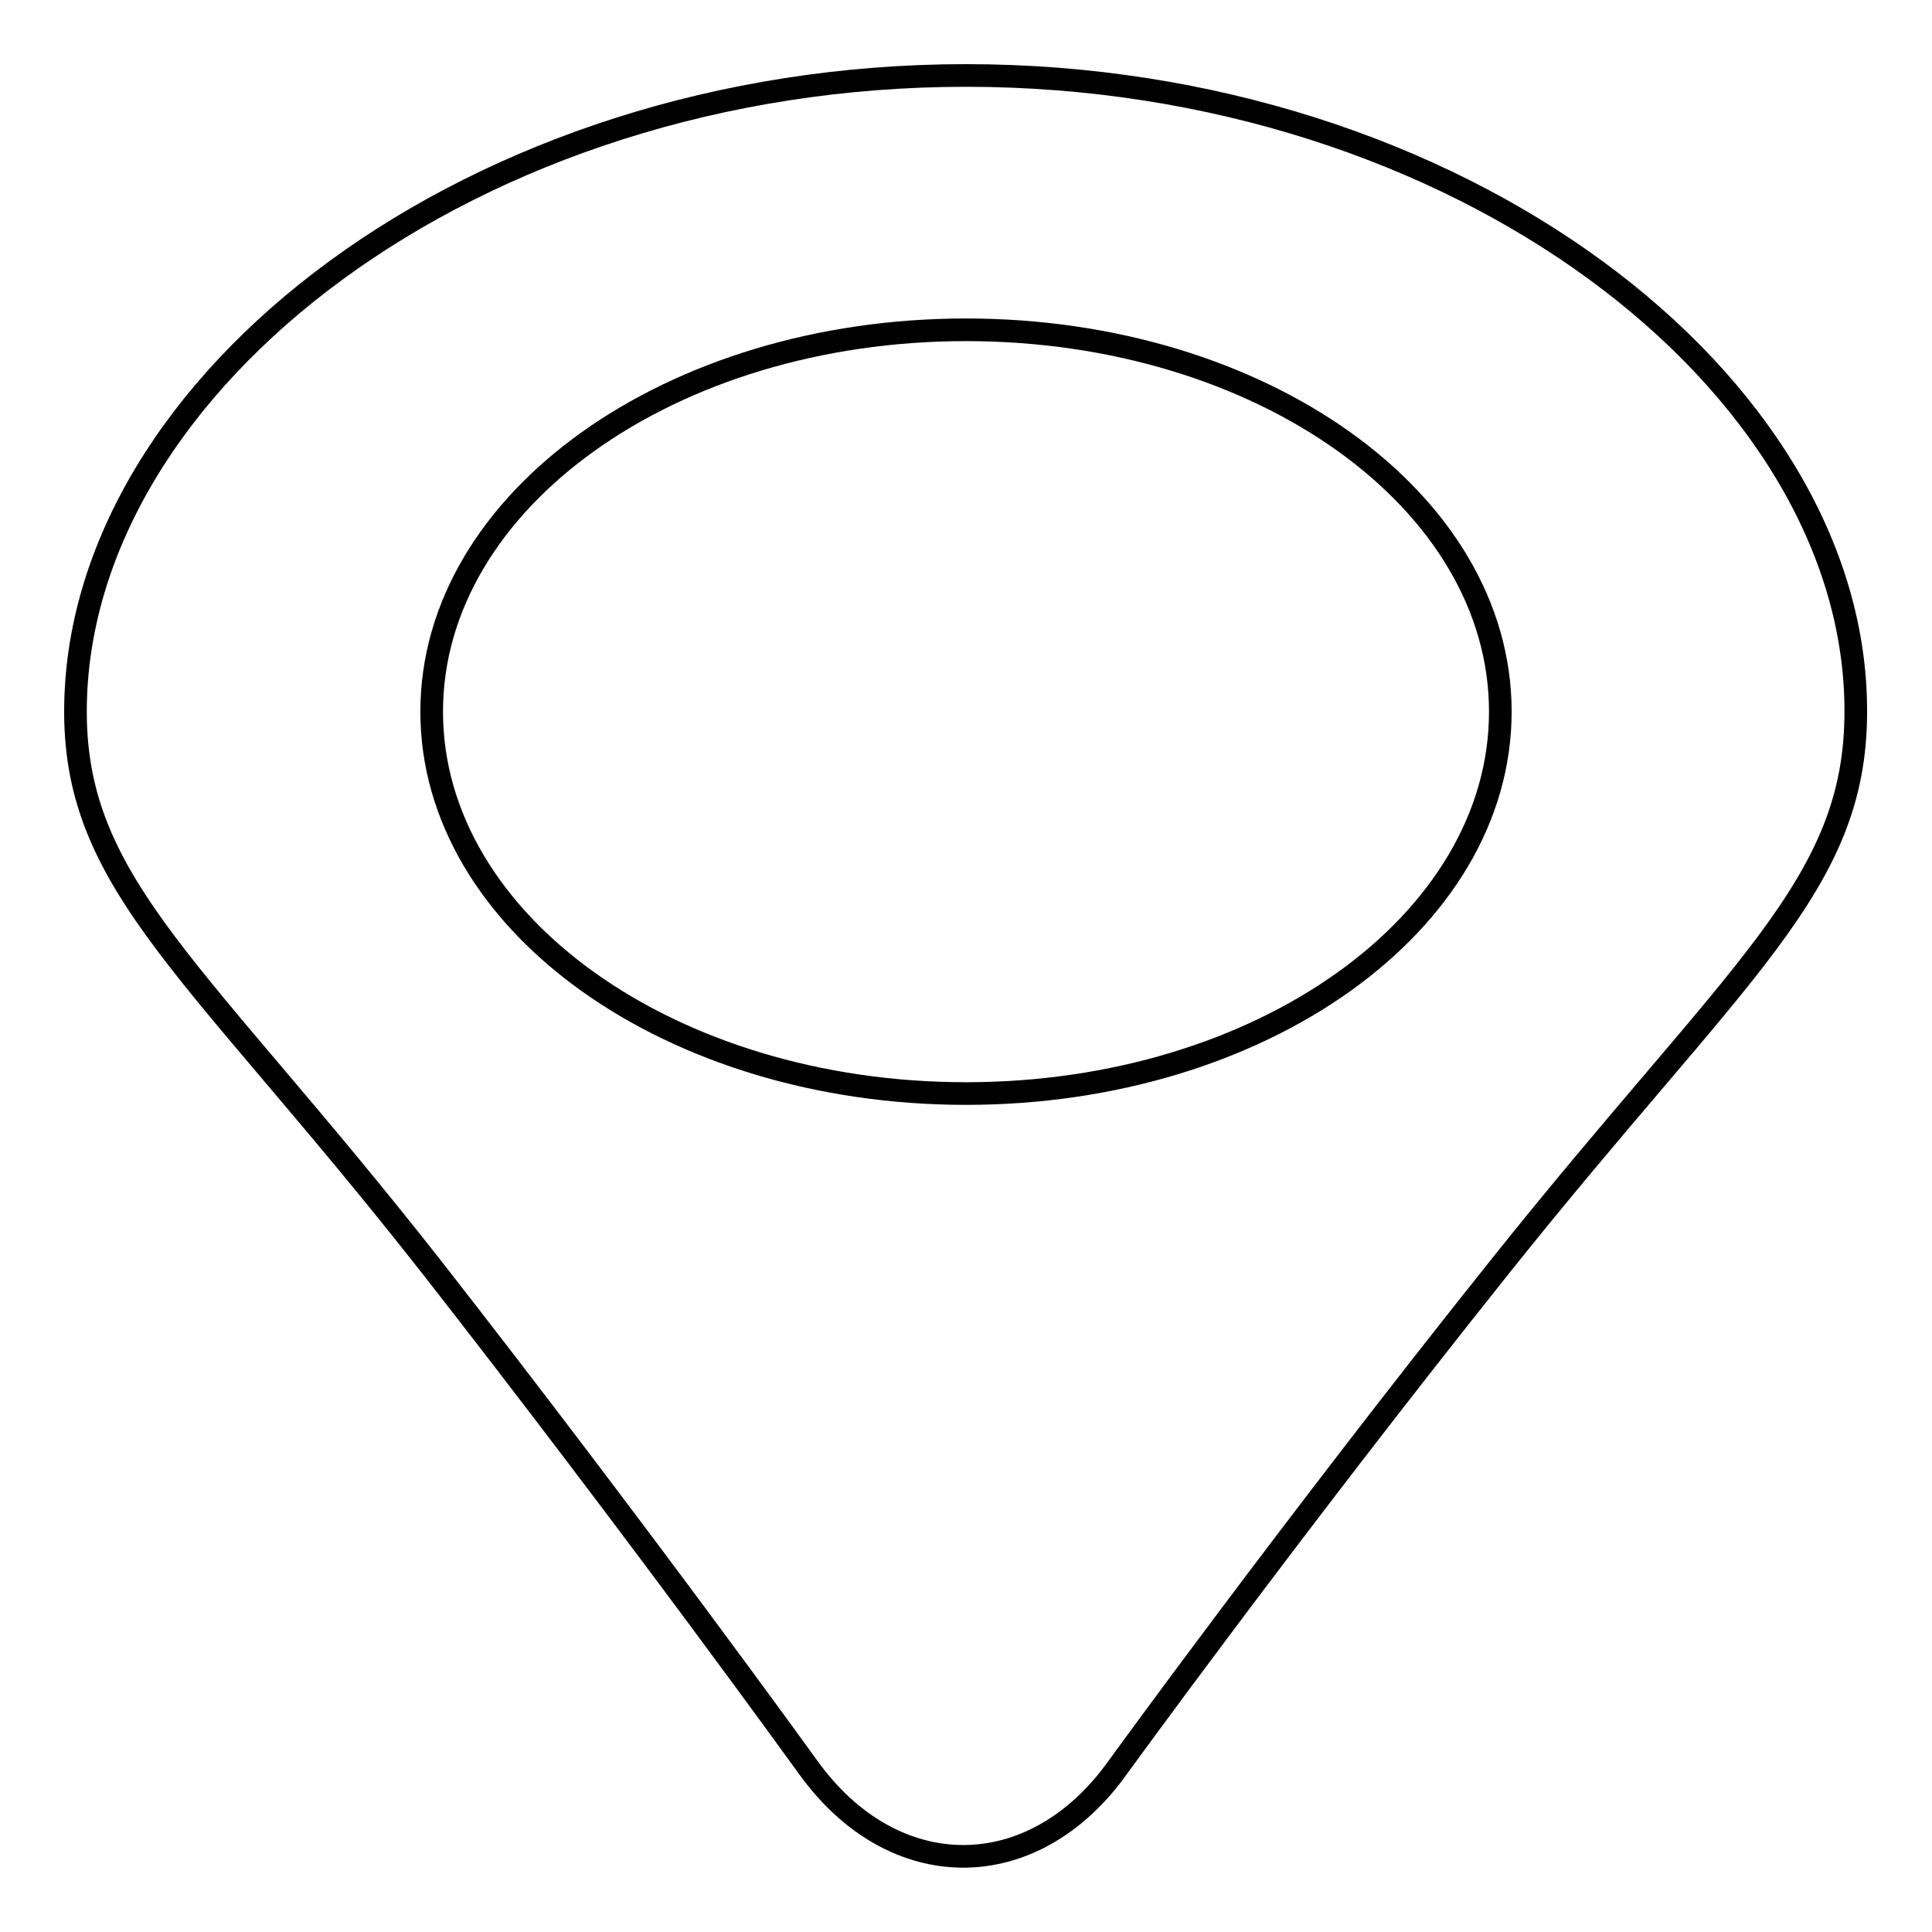
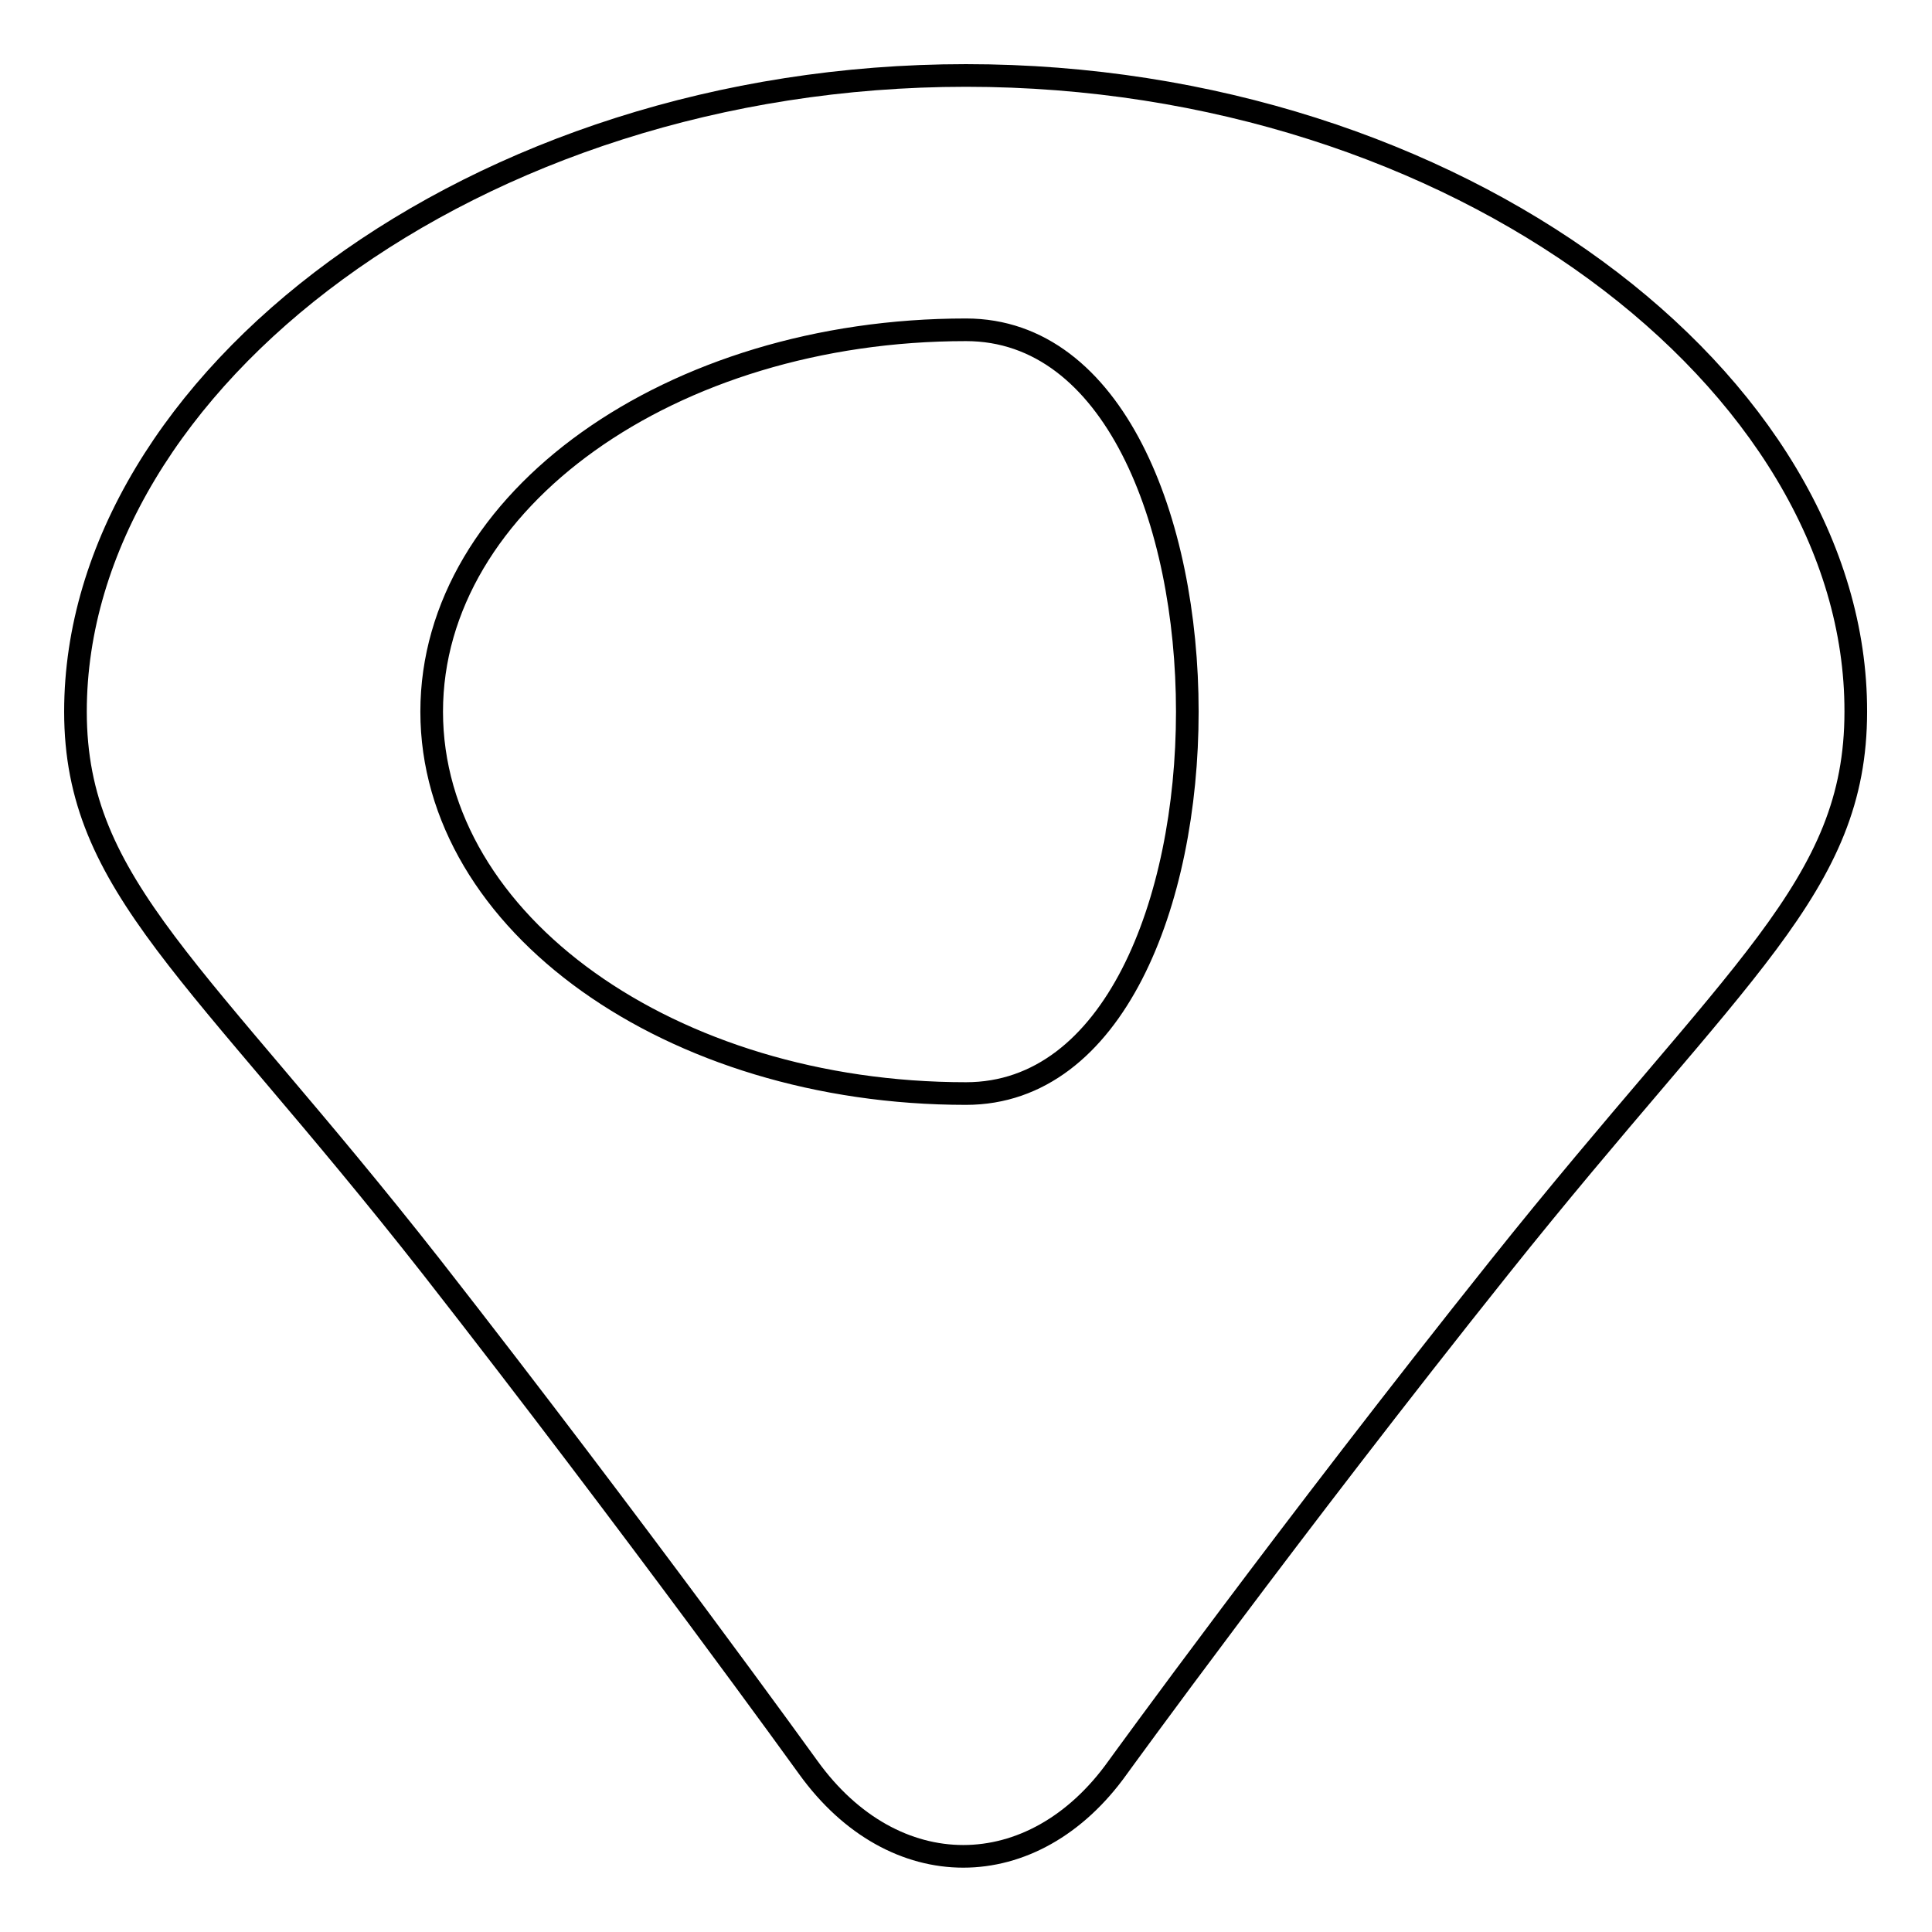
<svg xmlns="http://www.w3.org/2000/svg" version="1.1" x="0px" y="0px" viewBox="0 0 256 256" enable-background="new 0 0 256 256" xml:space="preserve">
  <g>
    <g>
-       <path stroke-width="3" fill-opacity="0" stroke="#000000" d="M128,10C62.8,10,10,50.7,10,94.3c0,23.2,16.2,34.1,47.2,73.6c27.2,34.8,49.9,66.3,49.9,66.3c11.3,15.7,29.8,15.7,41,0c0,0,22.9-31.6,50.6-66.3c31.6-39.6,47.2-50.4,47.2-73.6C246,50.7,193.2,10,128,10L128,10z M128,144.9c-39.1,0-70.8-22.6-70.8-50.6S88.9,43.7,128,43.7c39.1,0,70.8,22.6,70.8,50.6S167.1,144.9,128,144.9z" />
+       <path stroke-width="3" fill-opacity="0" stroke="#000000" d="M128,10C62.8,10,10,50.7,10,94.3c0,23.2,16.2,34.1,47.2,73.6c27.2,34.8,49.9,66.3,49.9,66.3c11.3,15.7,29.8,15.7,41,0c0,0,22.9-31.6,50.6-66.3c31.6-39.6,47.2-50.4,47.2-73.6C246,50.7,193.2,10,128,10L128,10z M128,144.9c-39.1,0-70.8-22.6-70.8-50.6S88.9,43.7,128,43.7S167.1,144.9,128,144.9z" />
    </g>
  </g>
</svg>